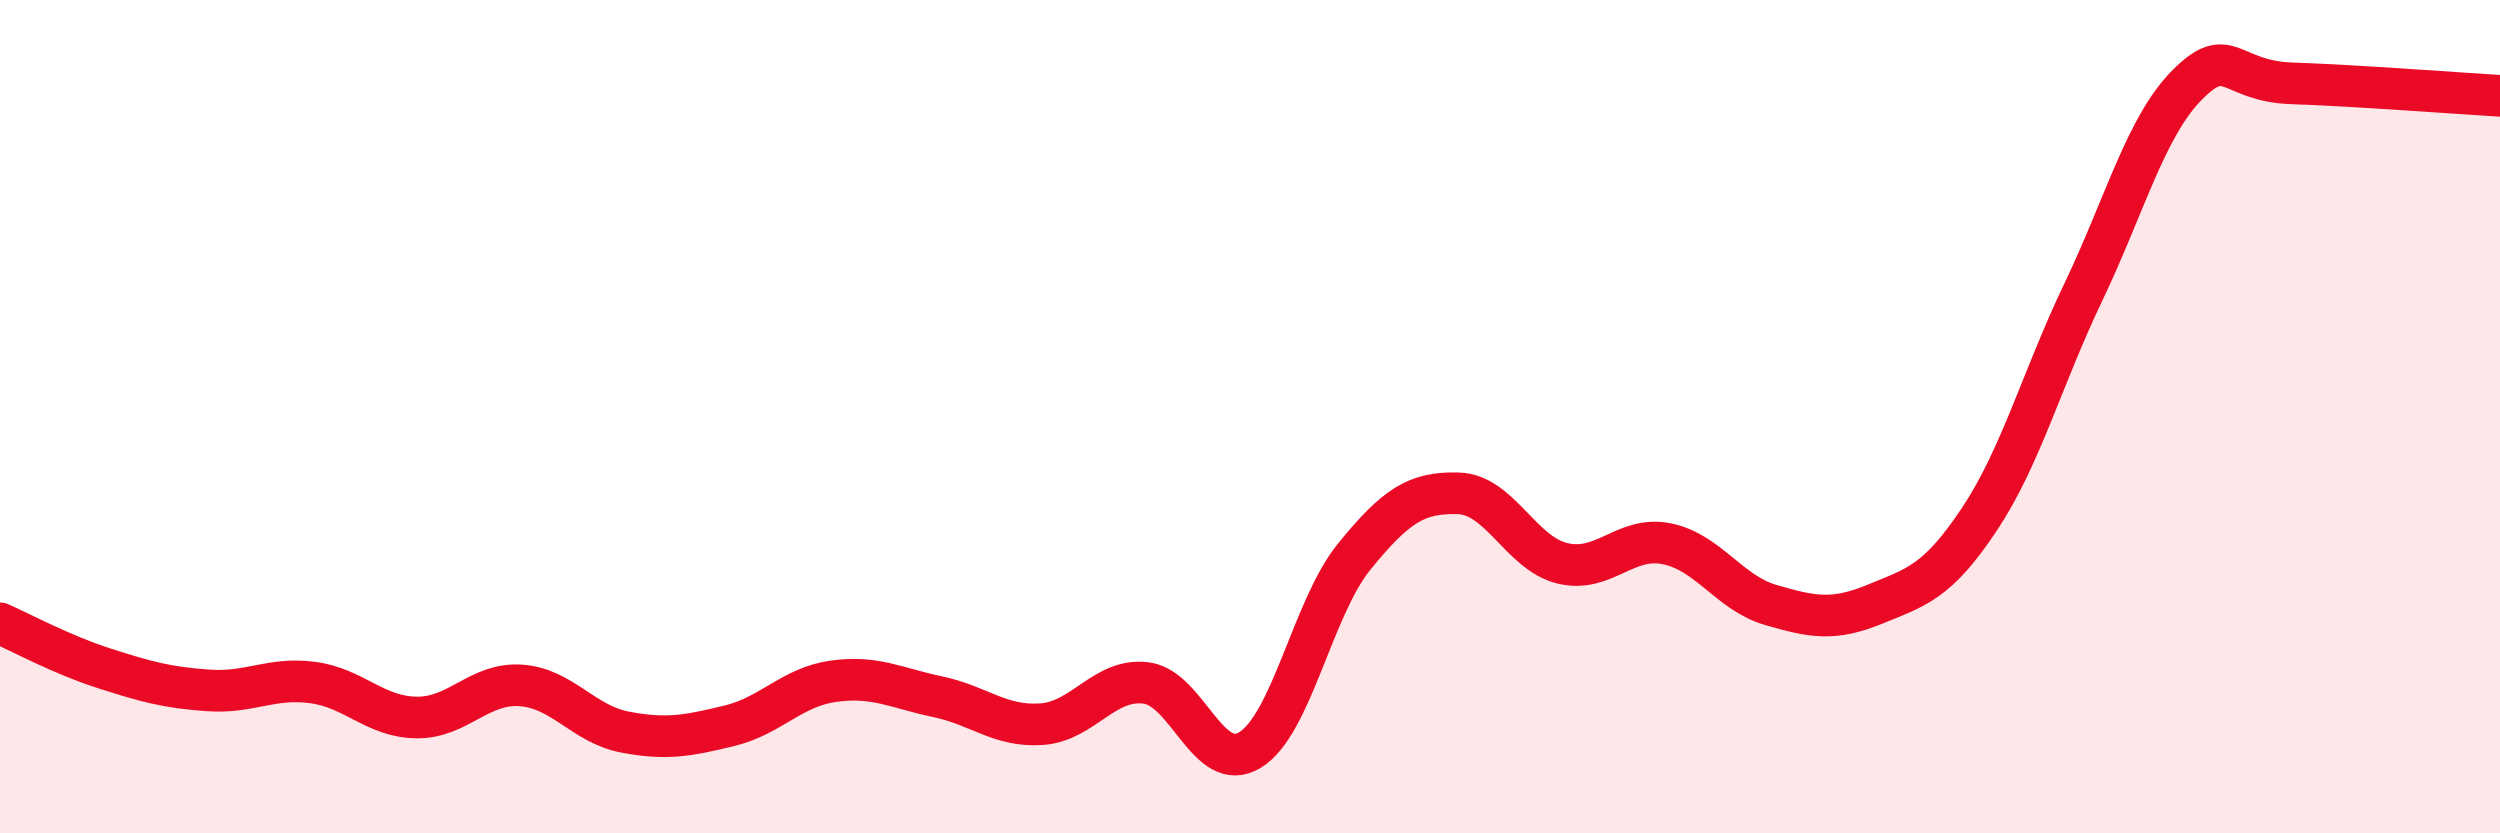
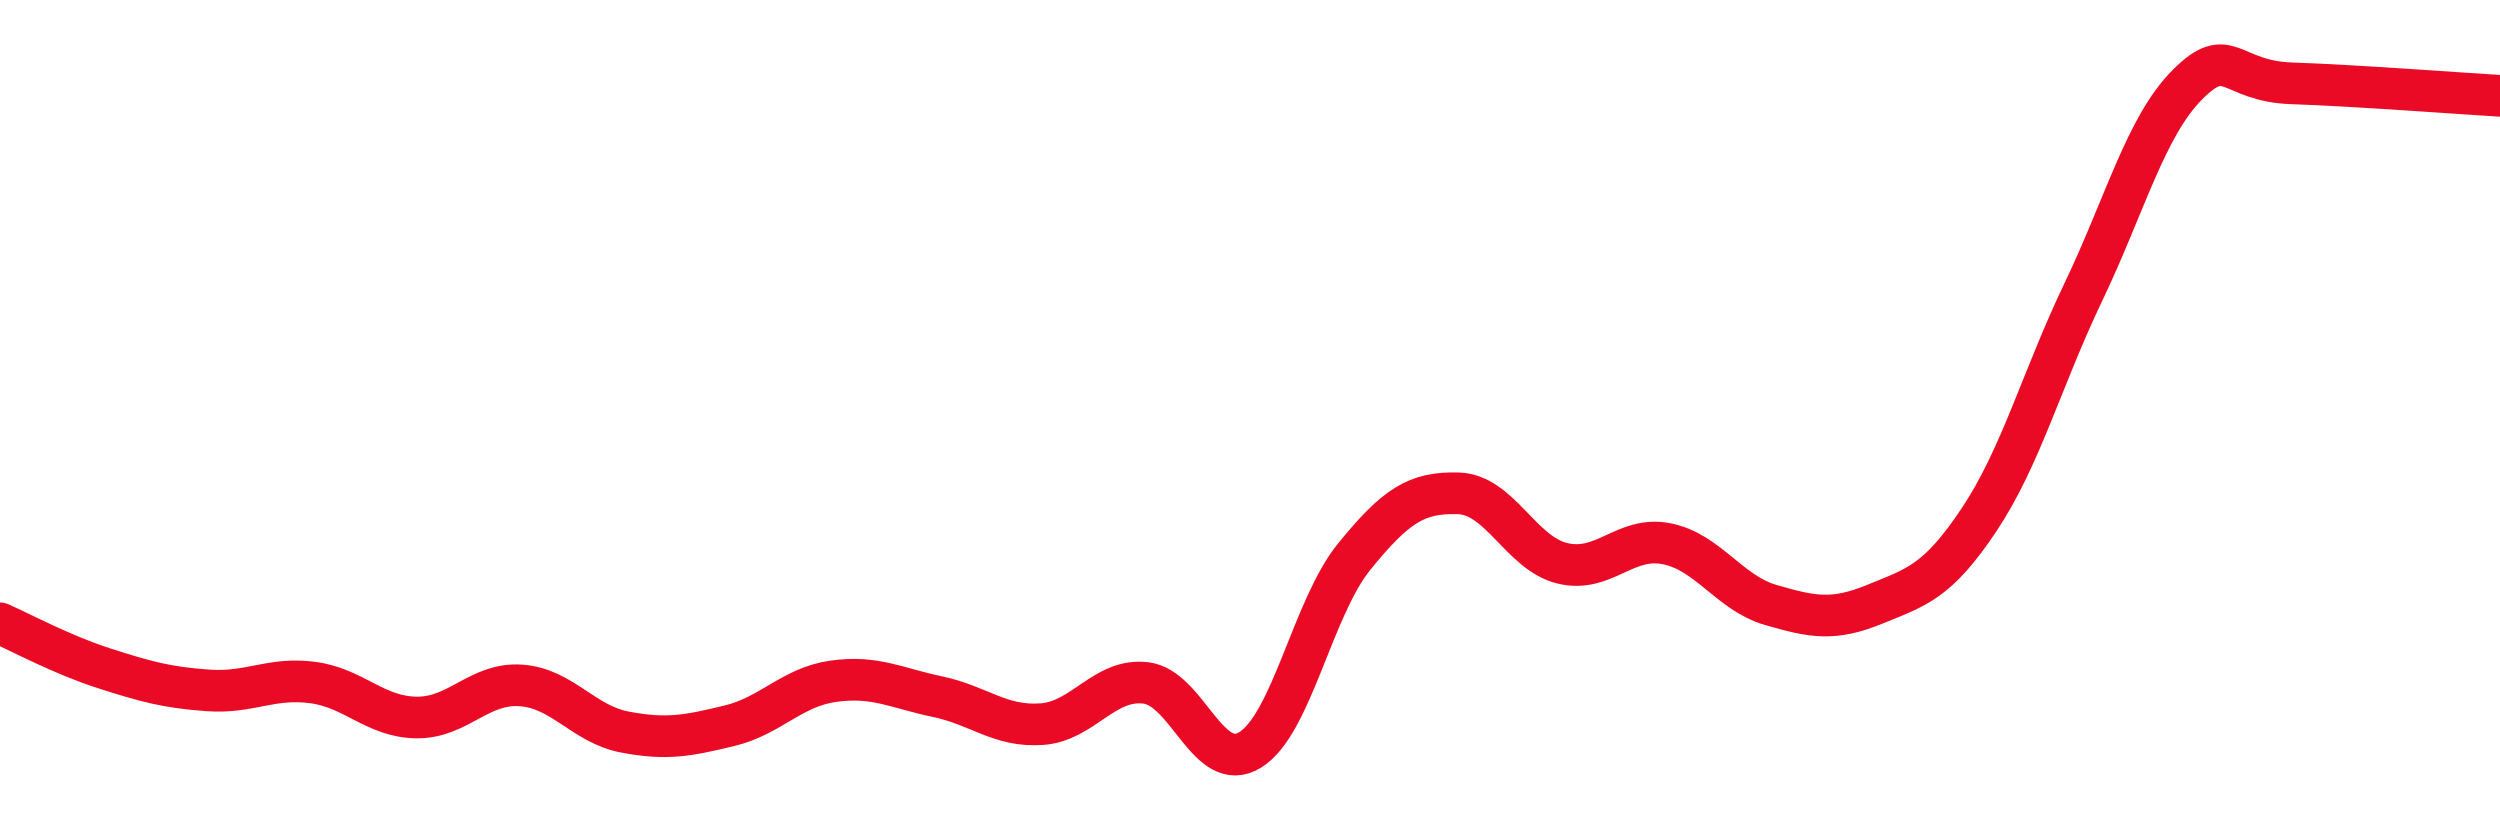
<svg xmlns="http://www.w3.org/2000/svg" width="60" height="20" viewBox="0 0 60 20">
-   <path d="M 0,14.96 C 0.5,15.18 1.5,15.72 2.5,16.04 C 3.5,16.36 4,16.5 5,16.57 C 6,16.64 6.5,16.25 7.5,16.38 C 8.5,16.51 9,17.21 10,17.22 C 11,17.23 11.5,16.38 12.5,16.45 C 13.5,16.52 14,17.38 15,17.57 C 16,17.76 16.5,17.66 17.5,17.42 C 18.5,17.18 19,16.49 20,16.35 C 21,16.21 21.5,16.51 22.5,16.72 C 23.5,16.93 24,17.45 25,17.38 C 26,17.31 26.5,16.27 27.5,16.39 C 28.5,16.51 29,18.61 30,18 C 31,17.39 31.5,14.59 32.5,13.36 C 33.5,12.13 34,11.81 35,11.84 C 36,11.87 36.5,13.28 37.5,13.52 C 38.5,13.76 39,12.85 40,13.05 C 41,13.25 41.5,14.23 42.5,14.52 C 43.5,14.81 44,14.91 45,14.5 C 46,14.09 46.5,13.97 47.5,12.47 C 48.5,10.97 49,9.1 50,7.01 C 51,4.92 51.5,3.03 52.5,2.03 C 53.5,1.03 53.5,1.95 55,2 C 56.5,2.05 59,2.24 60,2.3L60 20L0 20Z" fill="#EB0A25" opacity="0.1" stroke-linecap="round" stroke-linejoin="round" />
  <path d="M 0,14.96 C 0.5,15.18 1.5,15.72 2.5,16.04 C 3.5,16.36 4,16.5 5,16.57 C 6,16.64 6.5,16.25 7.5,16.38 C 8.5,16.51 9,17.21 10,17.22 C 11,17.23 11.5,16.38 12.5,16.45 C 13.5,16.52 14,17.38 15,17.57 C 16,17.76 16.5,17.66 17.5,17.42 C 18.5,17.18 19,16.49 20,16.35 C 21,16.21 21.5,16.51 22.5,16.72 C 23.5,16.93 24,17.45 25,17.38 C 26,17.31 26.5,16.27 27.5,16.39 C 28.5,16.51 29,18.61 30,18 C 31,17.39 31.5,14.59 32.5,13.36 C 33.5,12.13 34,11.81 35,11.84 C 36,11.87 36.5,13.28 37.5,13.52 C 38.5,13.76 39,12.85 40,13.05 C 41,13.25 41.5,14.23 42.5,14.52 C 43.5,14.81 44,14.91 45,14.5 C 46,14.09 46.5,13.97 47.5,12.47 C 48.5,10.97 49,9.1 50,7.01 C 51,4.92 51.5,3.03 52.5,2.03 C 53.5,1.03 53.5,1.95 55,2 C 56.5,2.05 59,2.24 60,2.3" stroke="#EB0A25" stroke-width="1" fill="none" stroke-linecap="round" stroke-linejoin="round" />
</svg>